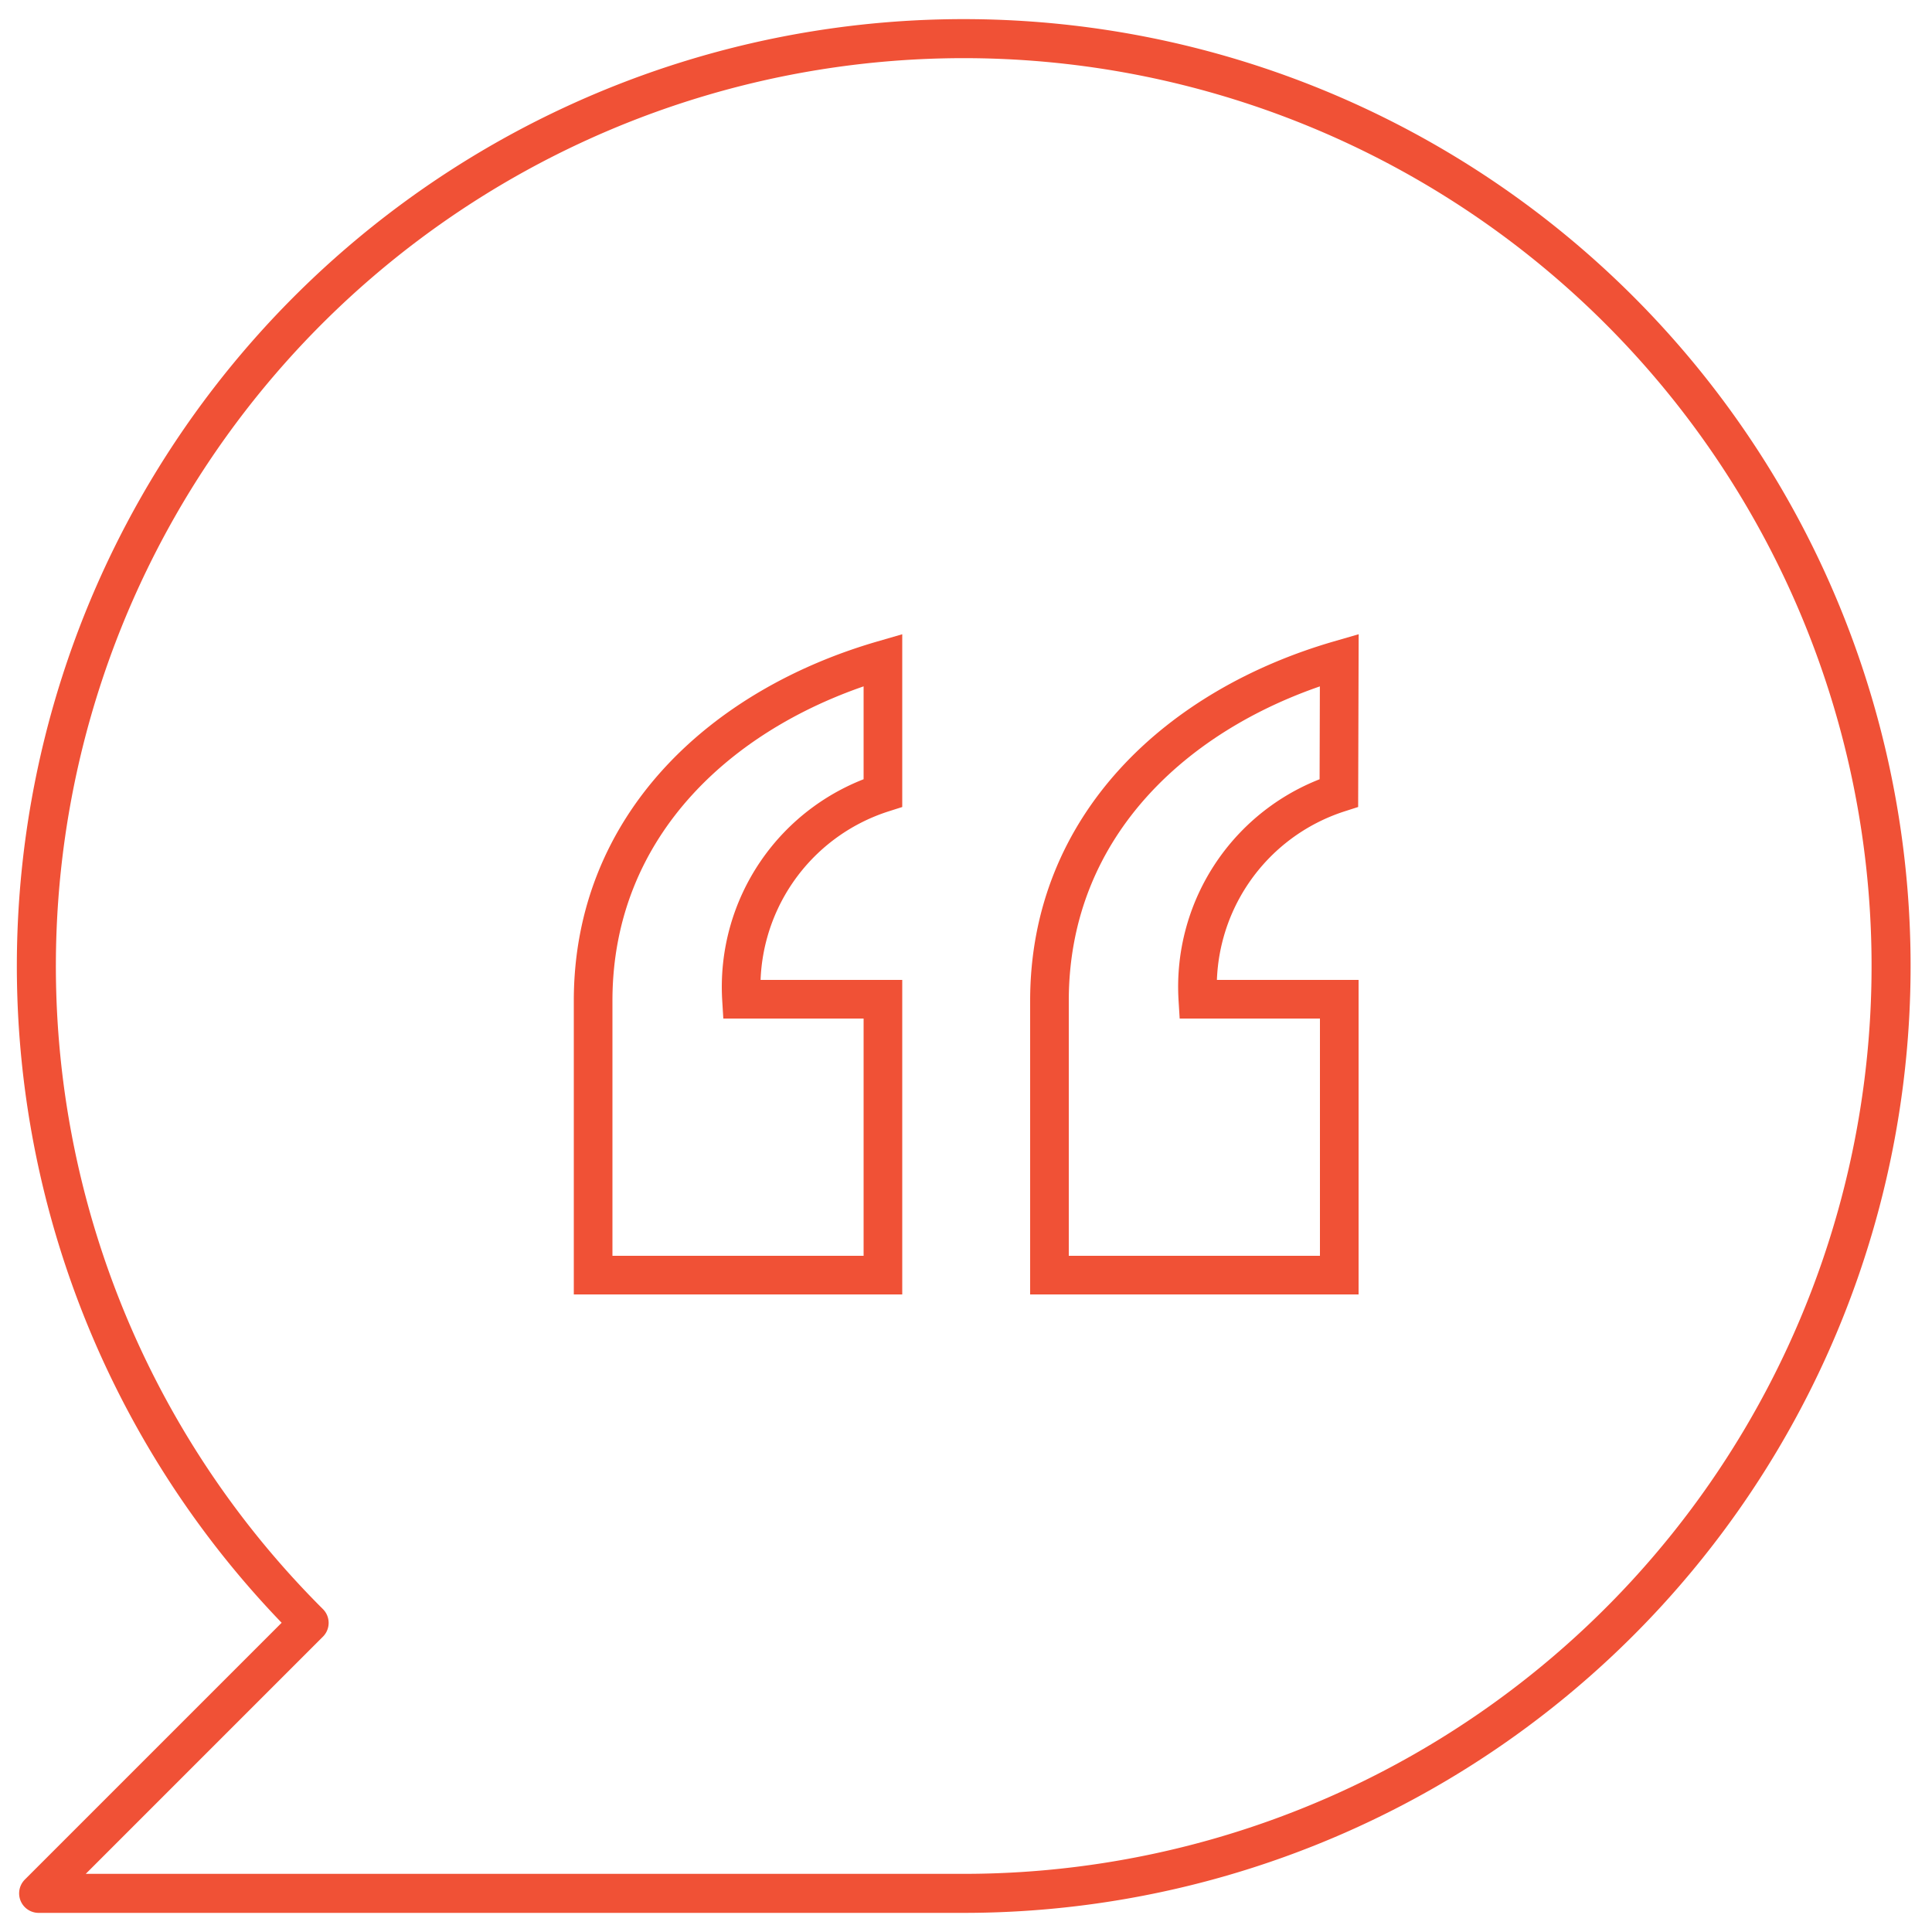
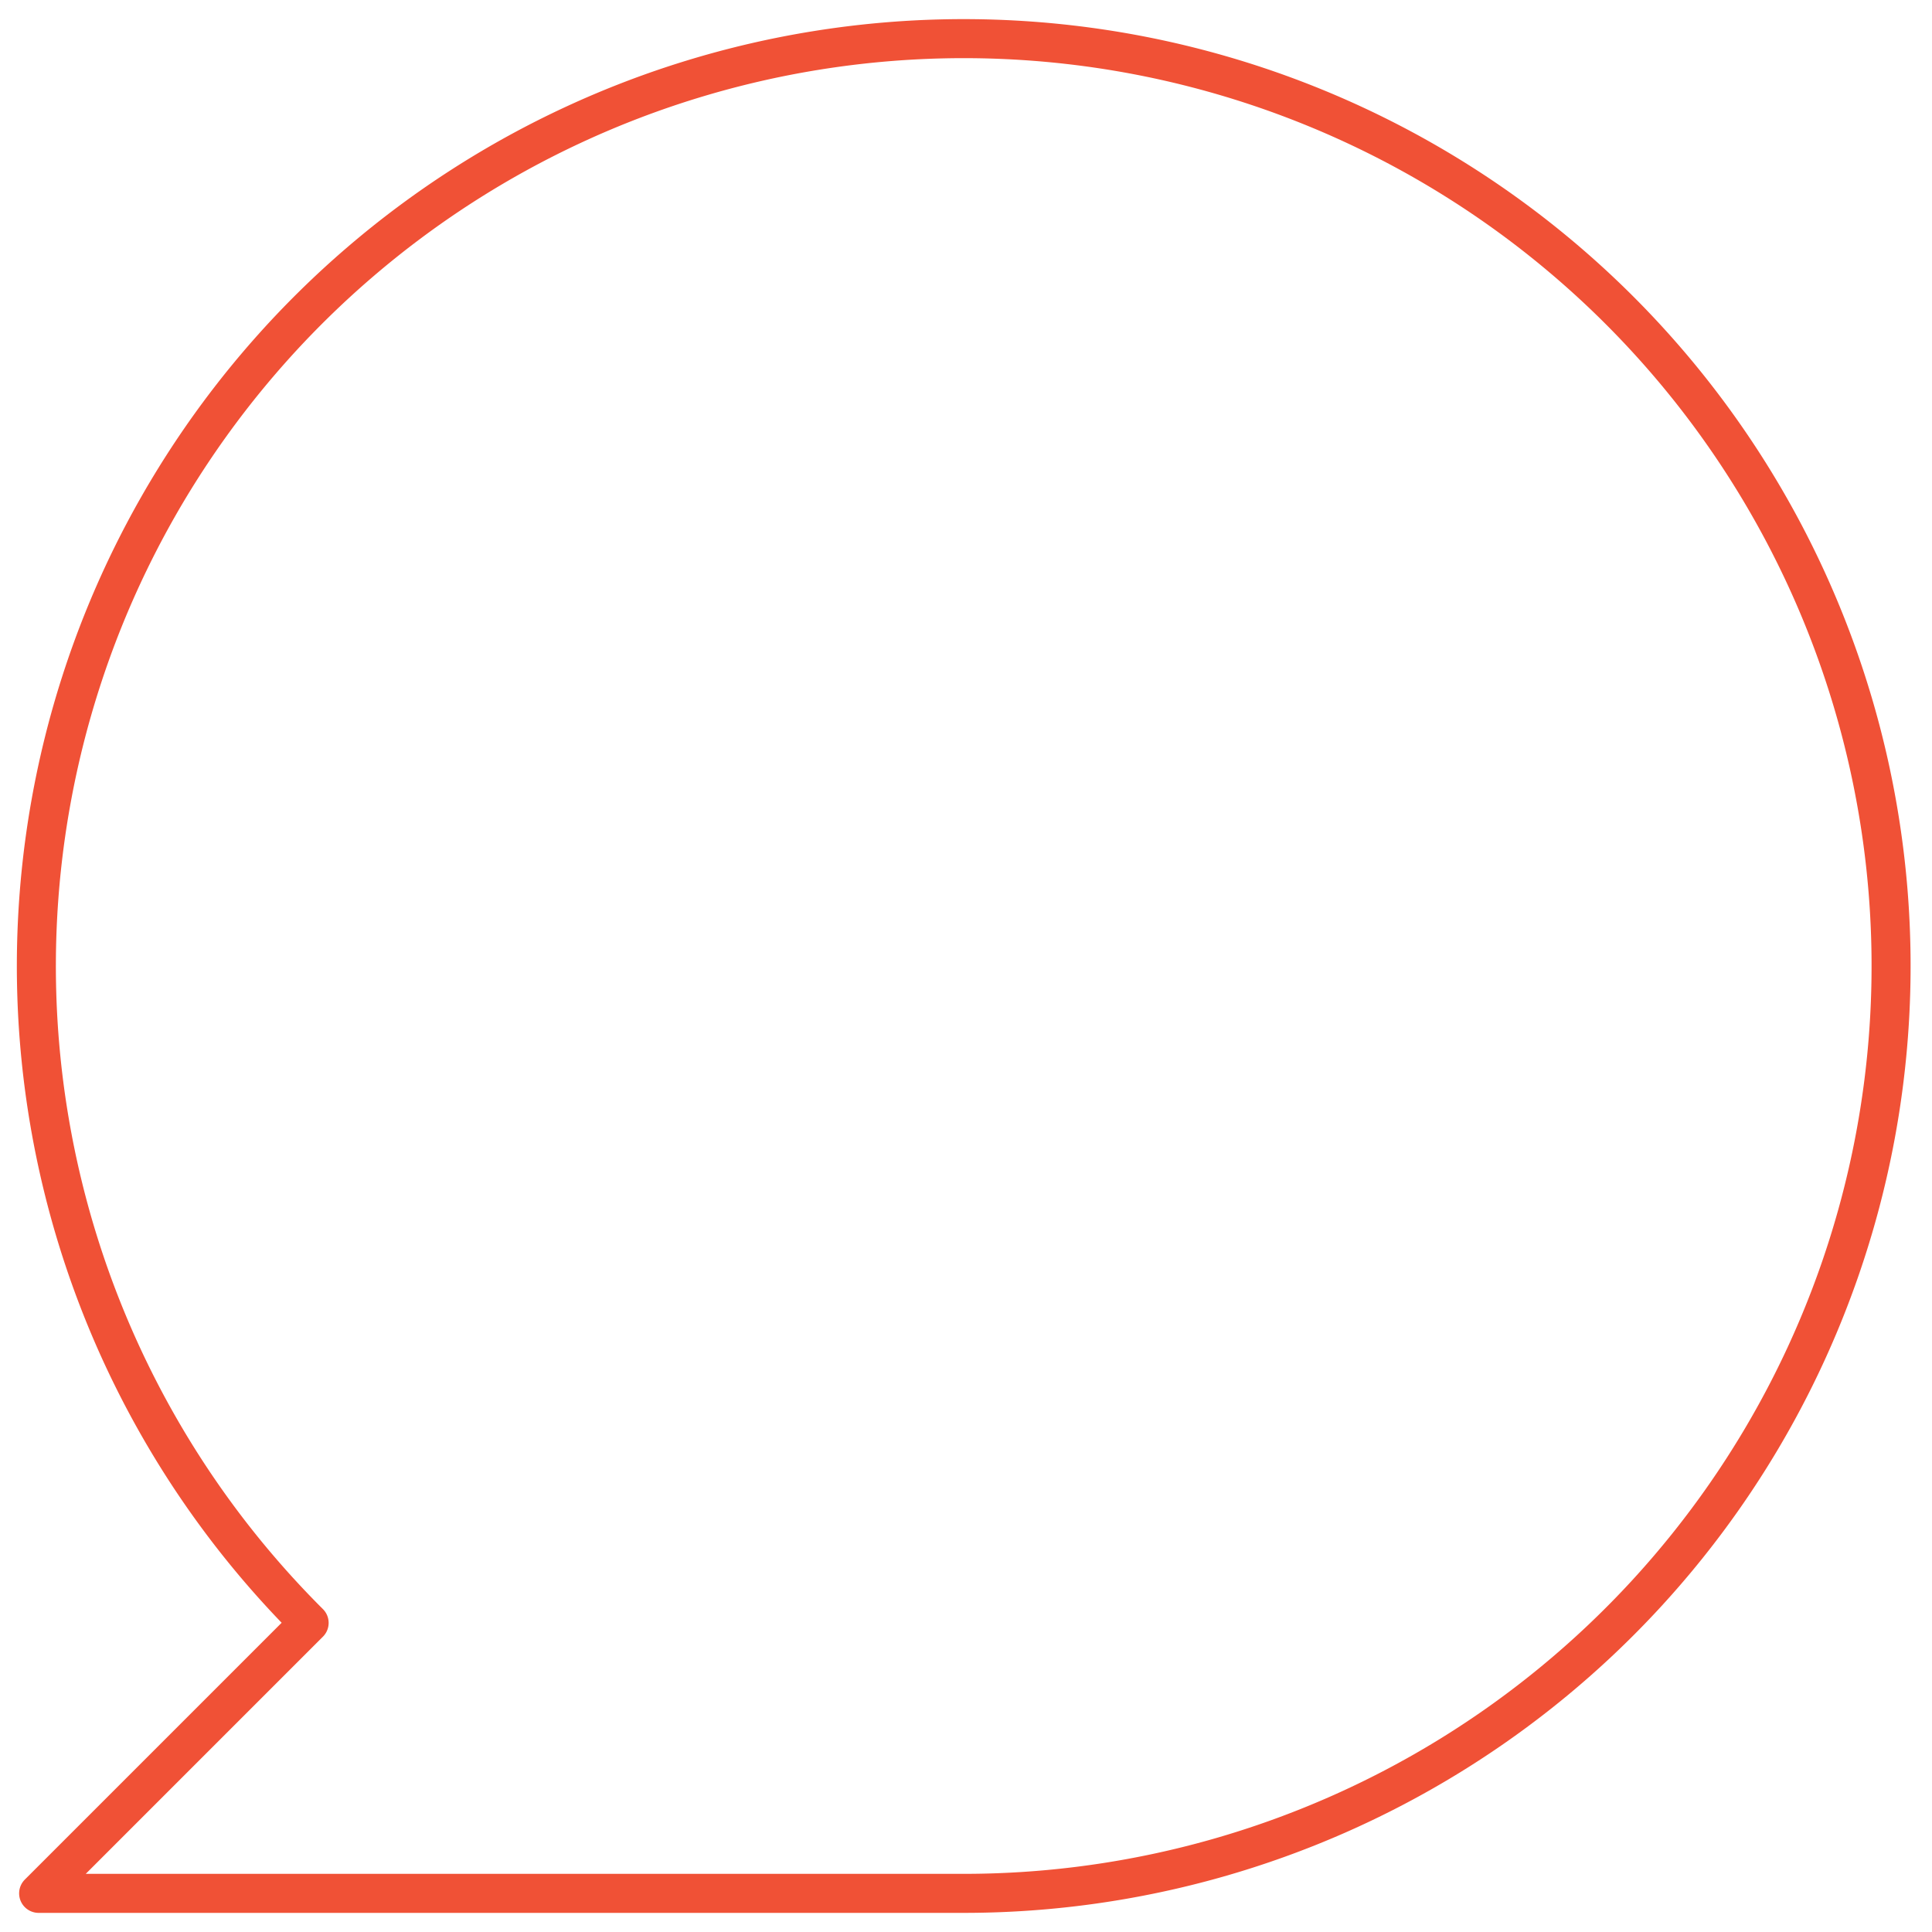
<svg xmlns="http://www.w3.org/2000/svg" data-name="Layer 1" width="50" height="50">
  <path d="M25 49a24 24 0 10-17-7l-7 7z" fill="none" stroke="#f05136" stroke-linecap="round" stroke-linejoin="round" stroke-width="1.01" />
-   <path d="M34.65 20.52A5.27 5.27 0 0031 25.86h3.66V33h-7.5v-7.1c0-4.56 3.36-7.62 7.5-8.82zM22.85 20.52a5.27 5.27 0 00-3.66 5.34h3.66V33h-7.5v-7.1c0-4.56 3.36-7.62 7.5-8.82z" fill="none" stroke="#f05136" stroke-miterlimit="10" />
</svg>